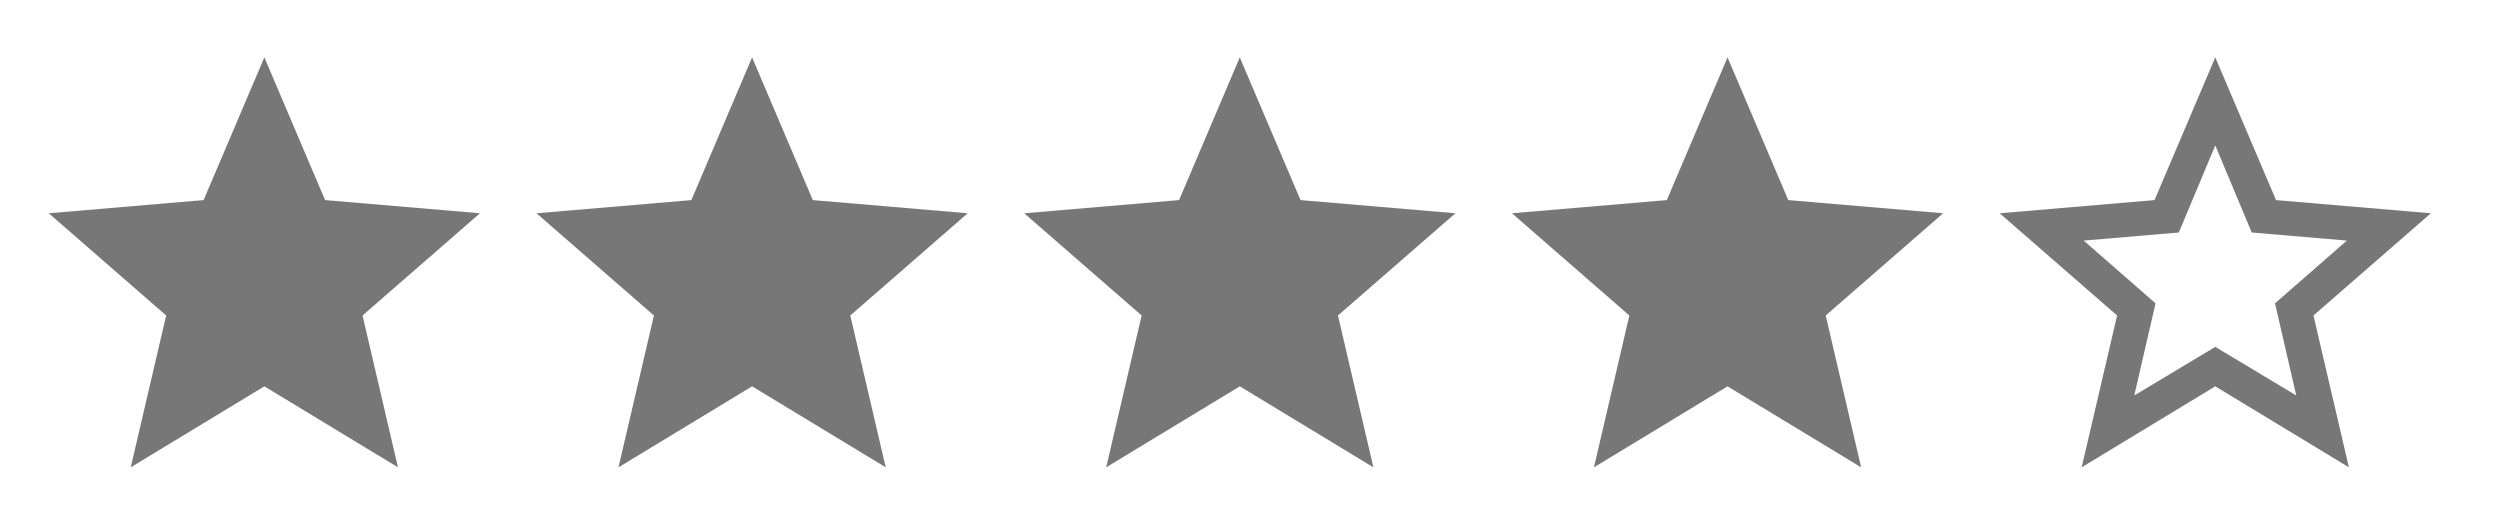
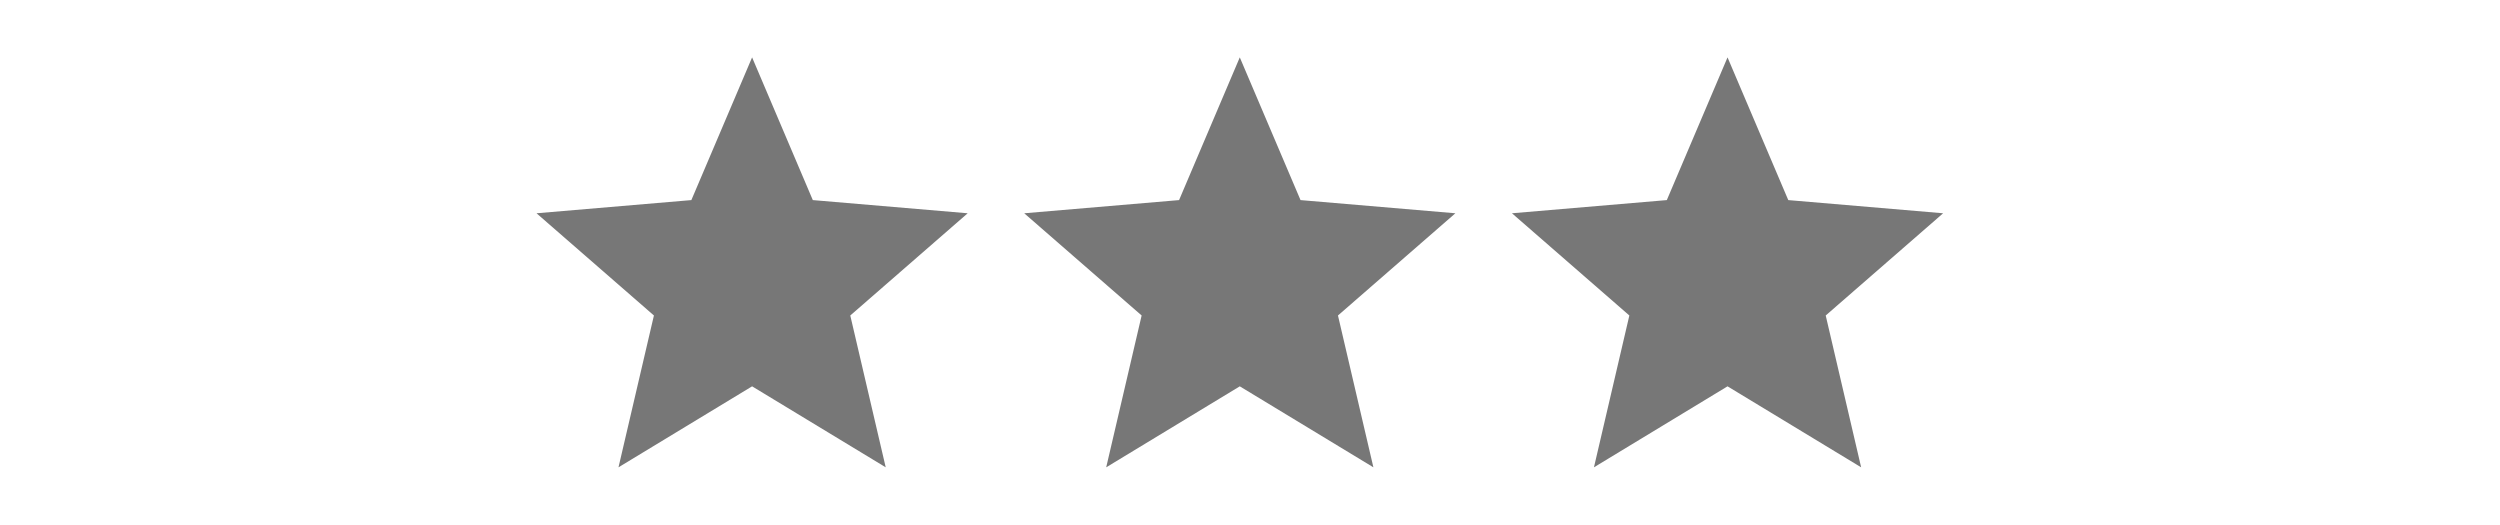
<svg xmlns="http://www.w3.org/2000/svg" width="81" height="17" viewBox="0 0 81 17" fill="none">
-   <path d="M8.565 12.517L4.236 15.141L5.384 10.222L1.58 6.91L6.597 6.483L8.565 1.859L10.533 6.483L15.55 6.91L11.746 10.222L12.894 15.141L8.565 12.517Z" fill="#777777" />
  <path d="M24.368 12.517L20.039 15.141L21.187 10.222L17.383 6.91L22.4 6.483L24.368 1.859L26.335 6.483L31.353 6.91L27.549 10.222L28.697 15.141L24.368 12.517Z" fill="#777777" />
  <path d="M40.169 12.517L35.841 15.141L36.989 10.222L33.185 6.91L38.202 6.483L40.169 1.859L42.137 6.483L47.154 6.91L43.35 10.222L44.498 15.141L40.169 12.517Z" fill="#777777" />
  <path d="M55.972 12.517L51.644 15.141L52.791 10.222L48.987 6.91L54.005 6.483L55.972 1.859L57.94 6.483L62.957 6.91L59.153 10.222L60.301 15.141L55.972 12.517Z" fill="#777777" />
-   <path d="M71.775 11.238L74.398 12.812L73.71 9.828L76.038 7.795L72.956 7.533L71.775 4.712L70.594 7.533L67.512 7.795L69.84 9.828L69.151 12.812L71.775 11.238ZM78.76 6.91L74.956 10.222L76.104 15.141L71.775 12.517L67.446 15.141L68.594 10.222L64.79 6.91L69.807 6.483L71.775 1.859L73.743 6.483L78.76 6.91Z" fill="#777777" />
</svg>